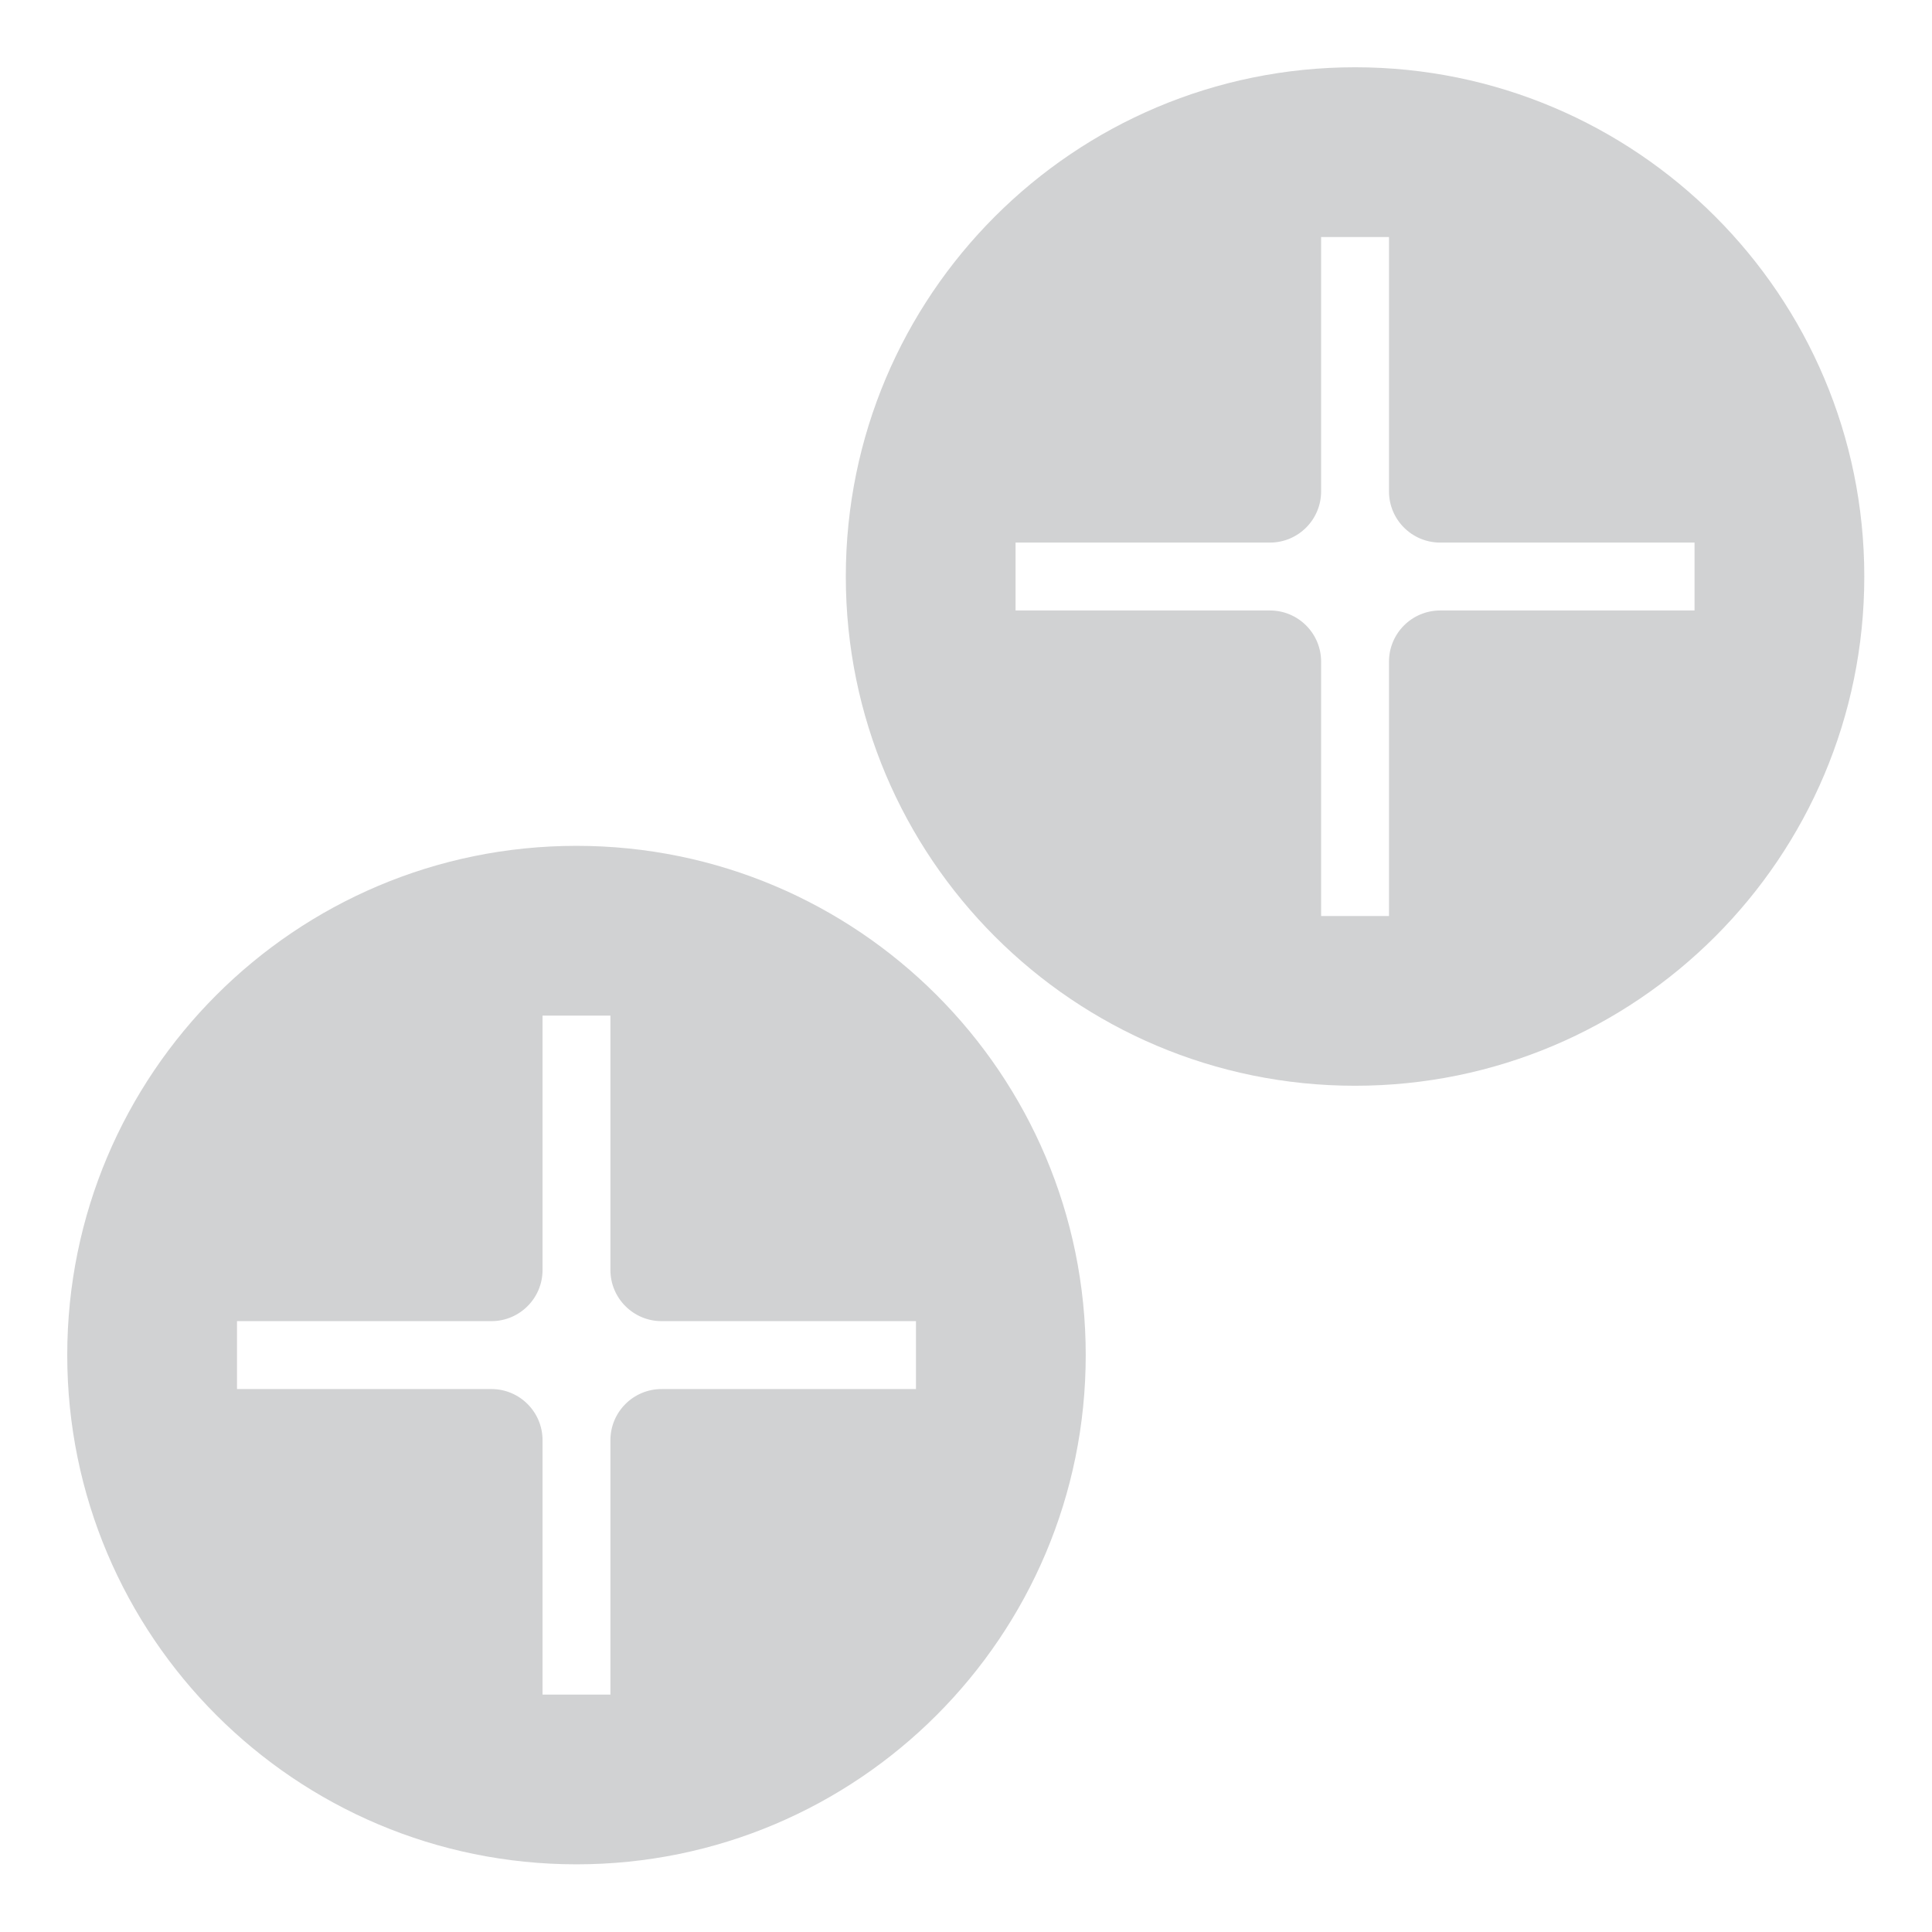
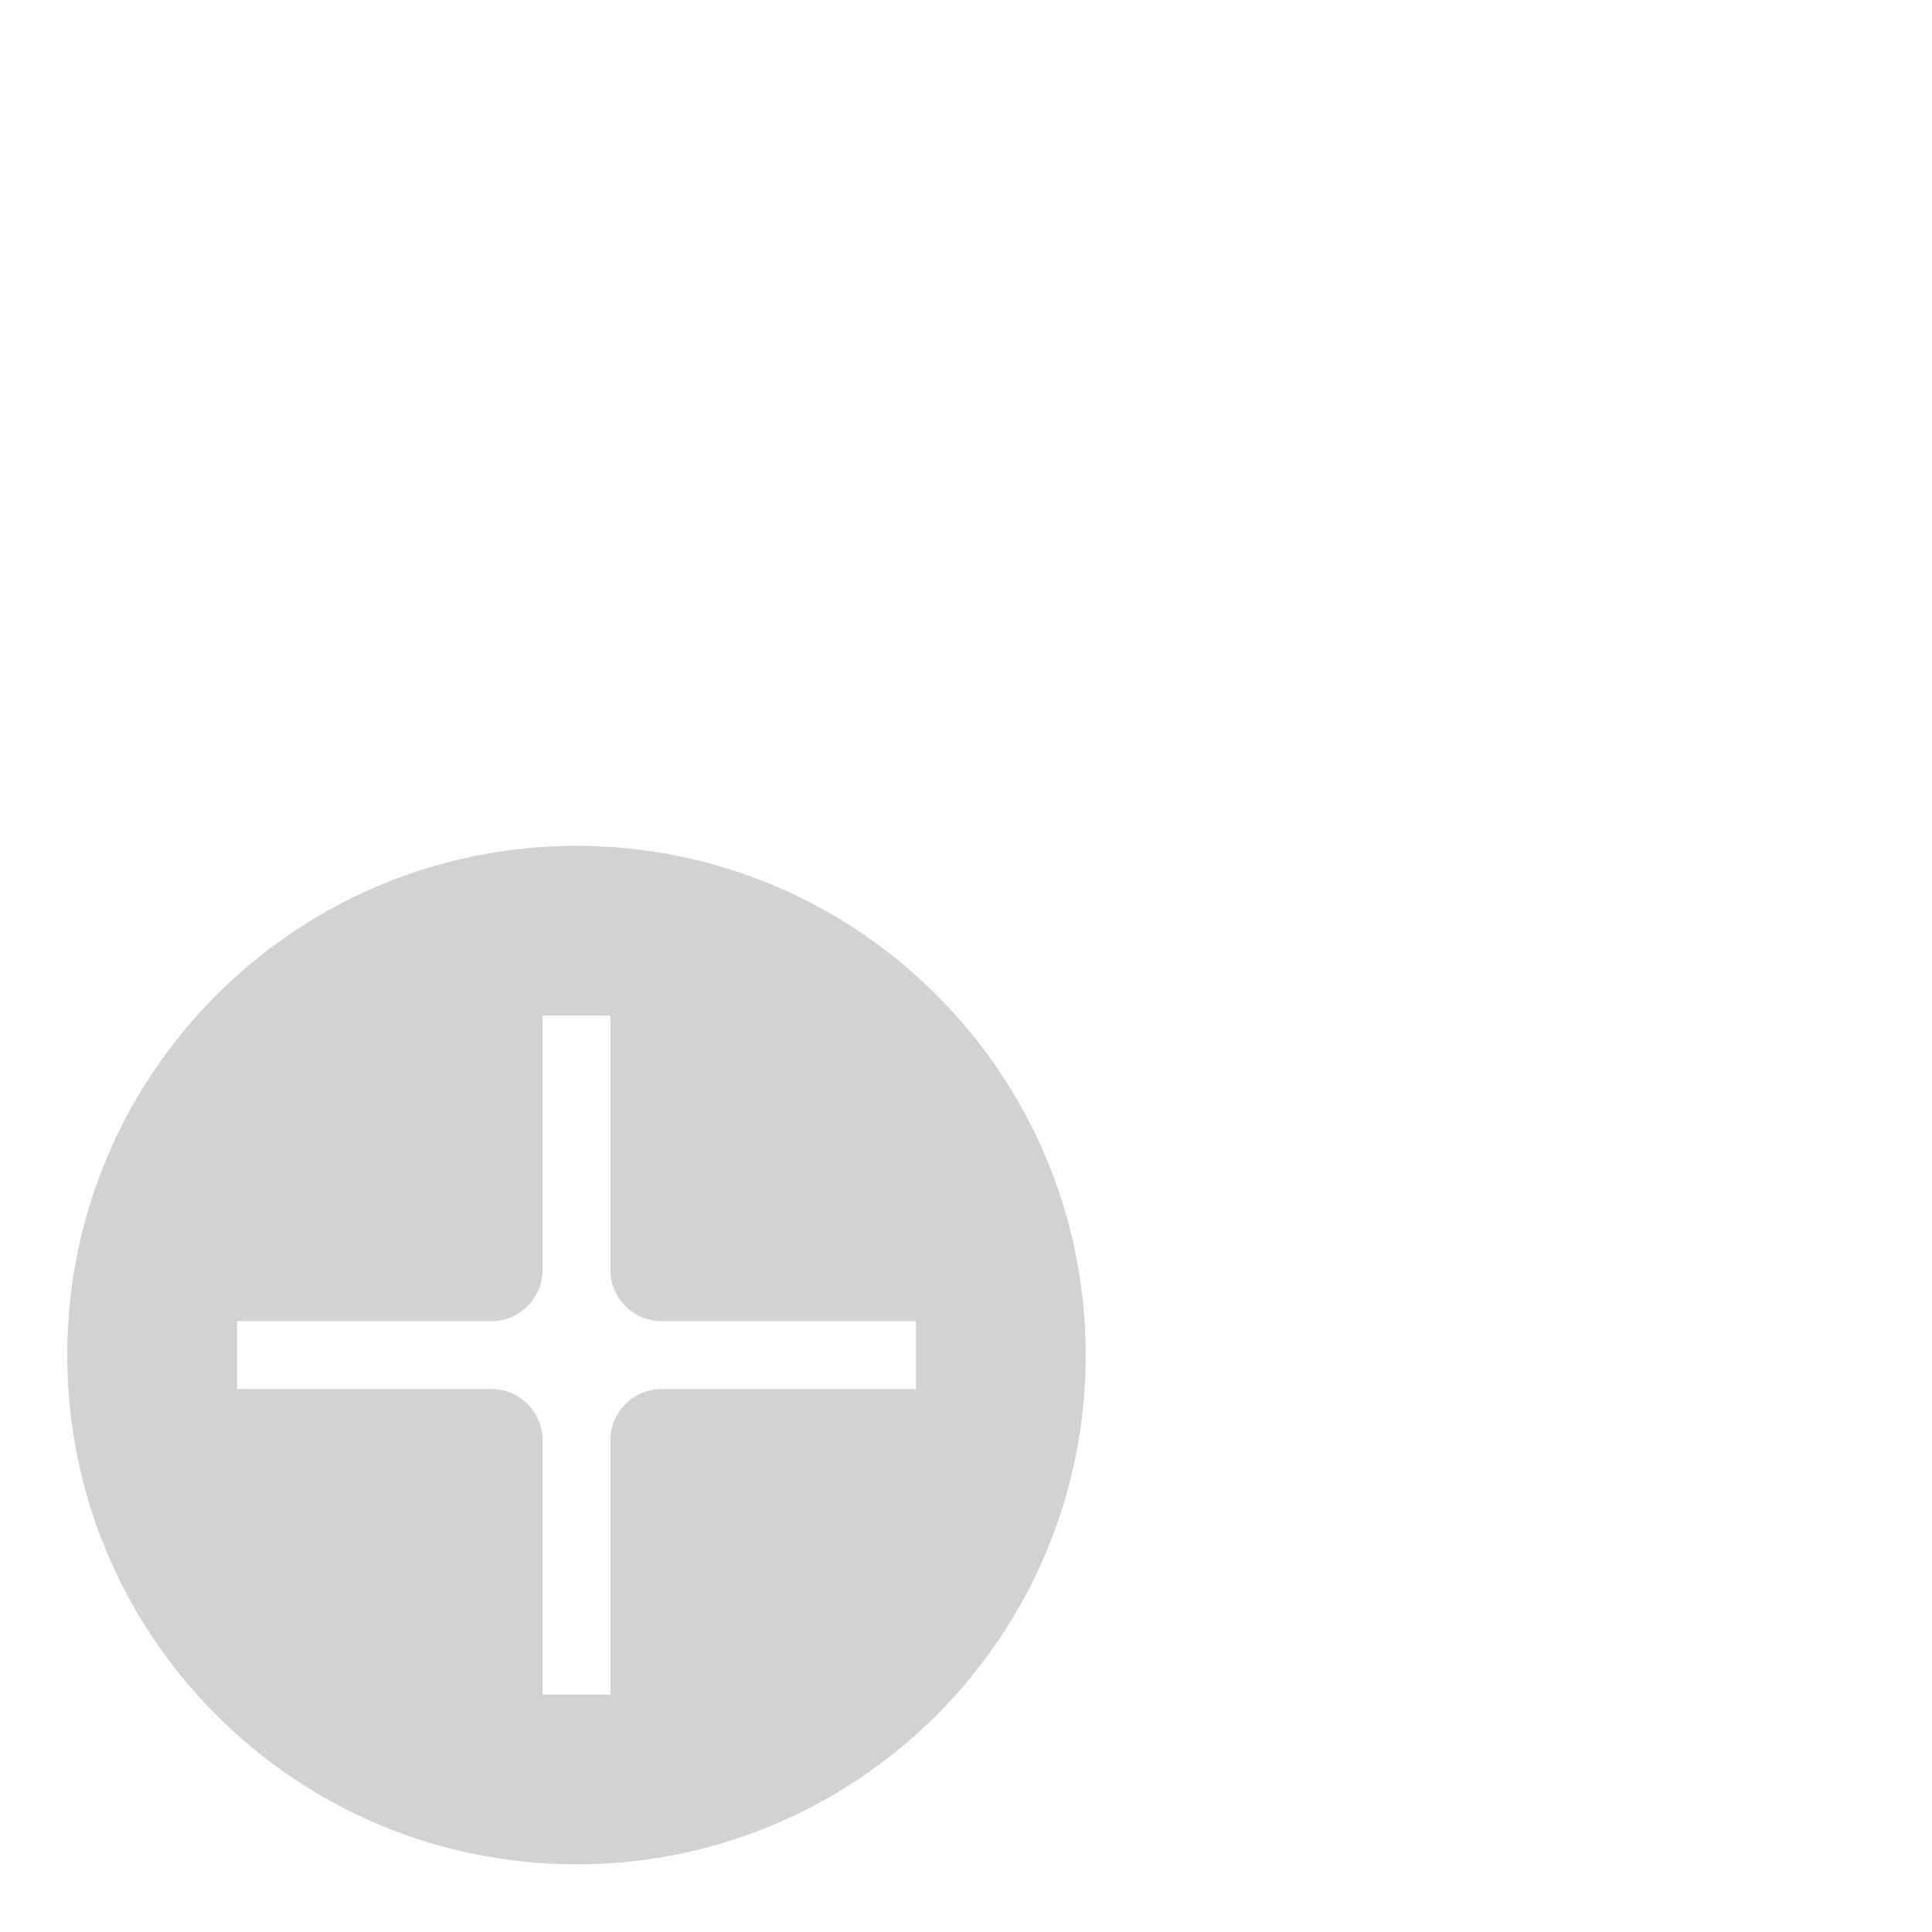
<svg xmlns="http://www.w3.org/2000/svg" width="67" height="67" viewBox="0 0 67 67" fill="none">
  <path fill-rule="evenodd" clip-rule="evenodd" d="M19.992 64.653C29.745 64.653 37.652 56.746 37.652 46.993C37.652 37.24 29.745 29.333 19.992 29.333C10.239 29.333 2.332 37.24 2.332 46.993C2.332 56.746 10.239 64.653 19.992 64.653ZM8.219 45.816L8.219 48.171L17.041 48.171C18.02 48.171 18.815 48.965 18.815 49.945L18.815 58.767L21.169 58.767L21.169 49.945C21.169 48.965 21.964 48.171 22.944 48.171L31.765 48.171L31.765 45.816L22.944 45.816C21.964 45.816 21.169 45.022 21.169 44.042L21.169 35.22L18.815 35.22L18.815 44.042C18.815 45.022 18.02 45.816 17.041 45.816L8.219 45.816Z" fill="#D1D2D3" />
-   <path fill-rule="evenodd" clip-rule="evenodd" d="M46.992 37.653C56.745 37.653 64.652 29.746 64.652 19.993C64.652 10.24 56.745 2.333 46.992 2.333C37.239 2.333 29.332 10.24 29.332 19.993C29.332 29.746 37.239 37.653 46.992 37.653ZM35.219 18.816L35.219 21.171L44.041 21.171C45.02 21.171 45.815 21.965 45.815 22.945L45.815 31.767L48.169 31.767L48.169 22.945C48.169 21.965 48.964 21.171 49.944 21.171L58.765 21.171L58.765 18.816L49.944 18.816C48.964 18.816 48.169 18.022 48.169 17.042L48.169 8.22L45.815 8.22L45.815 17.042C45.815 18.022 45.02 18.816 44.041 18.816L35.219 18.816Z" fill="#D1D2D3" />
</svg>